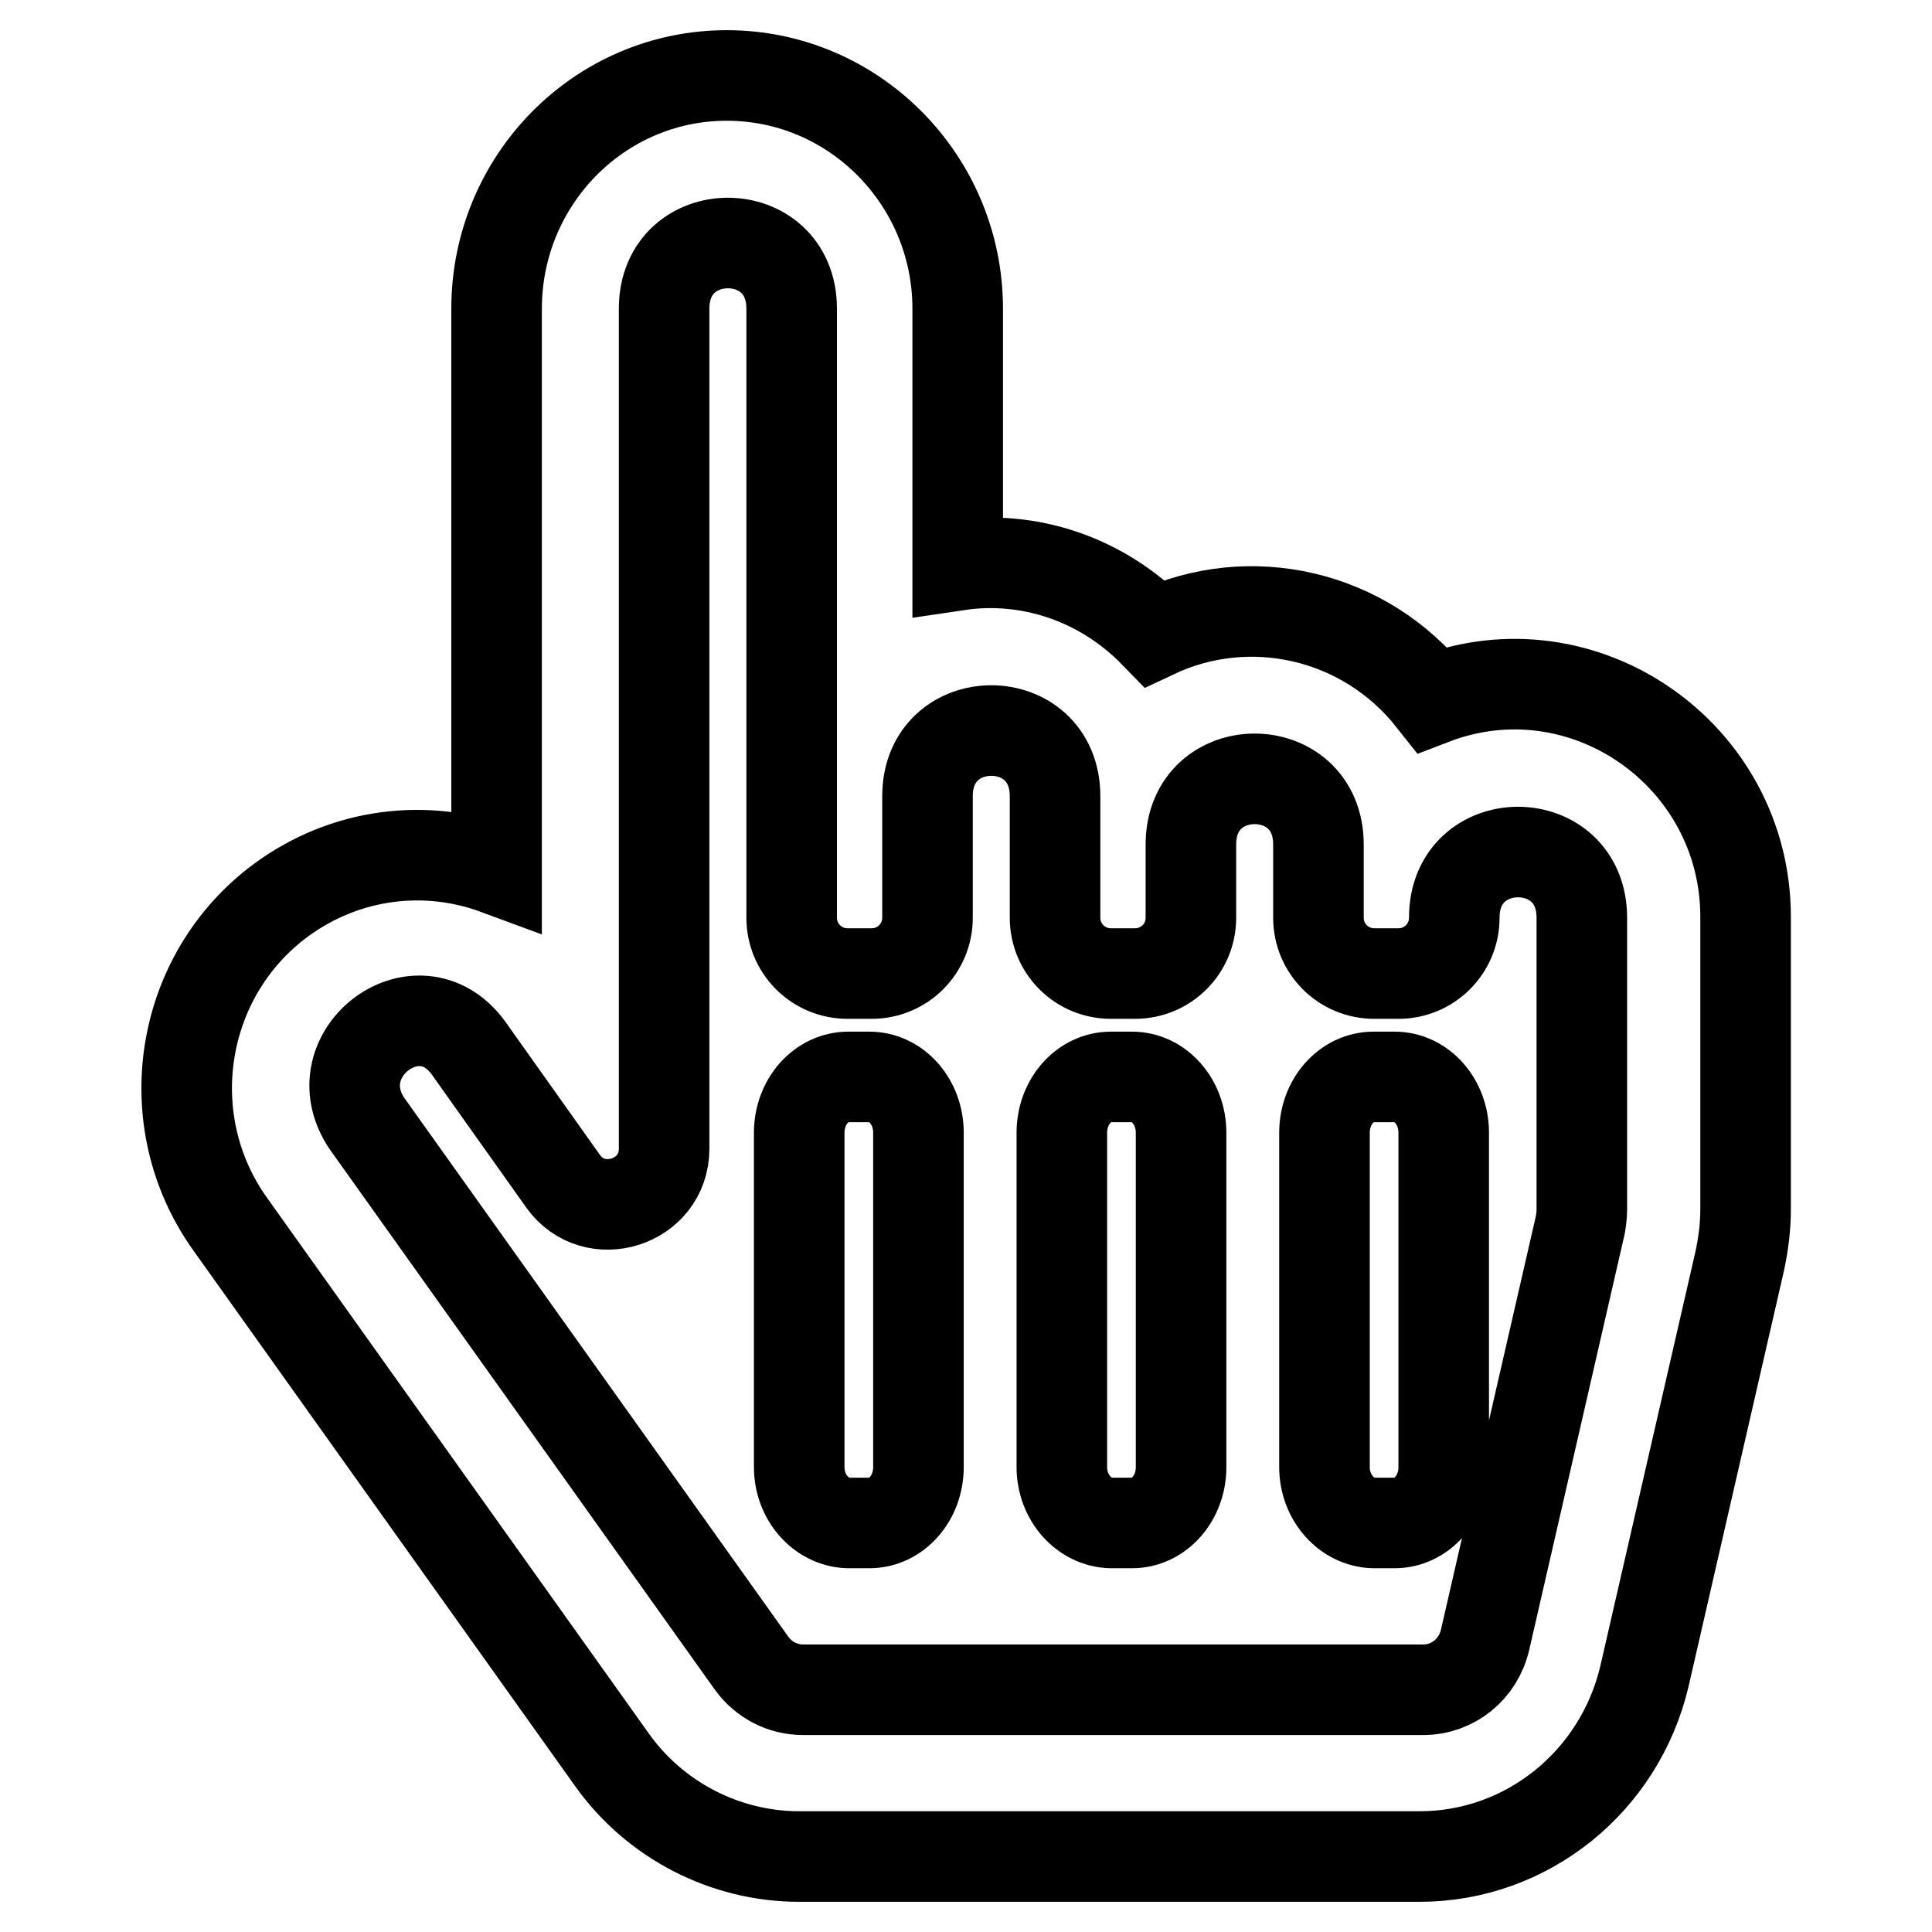
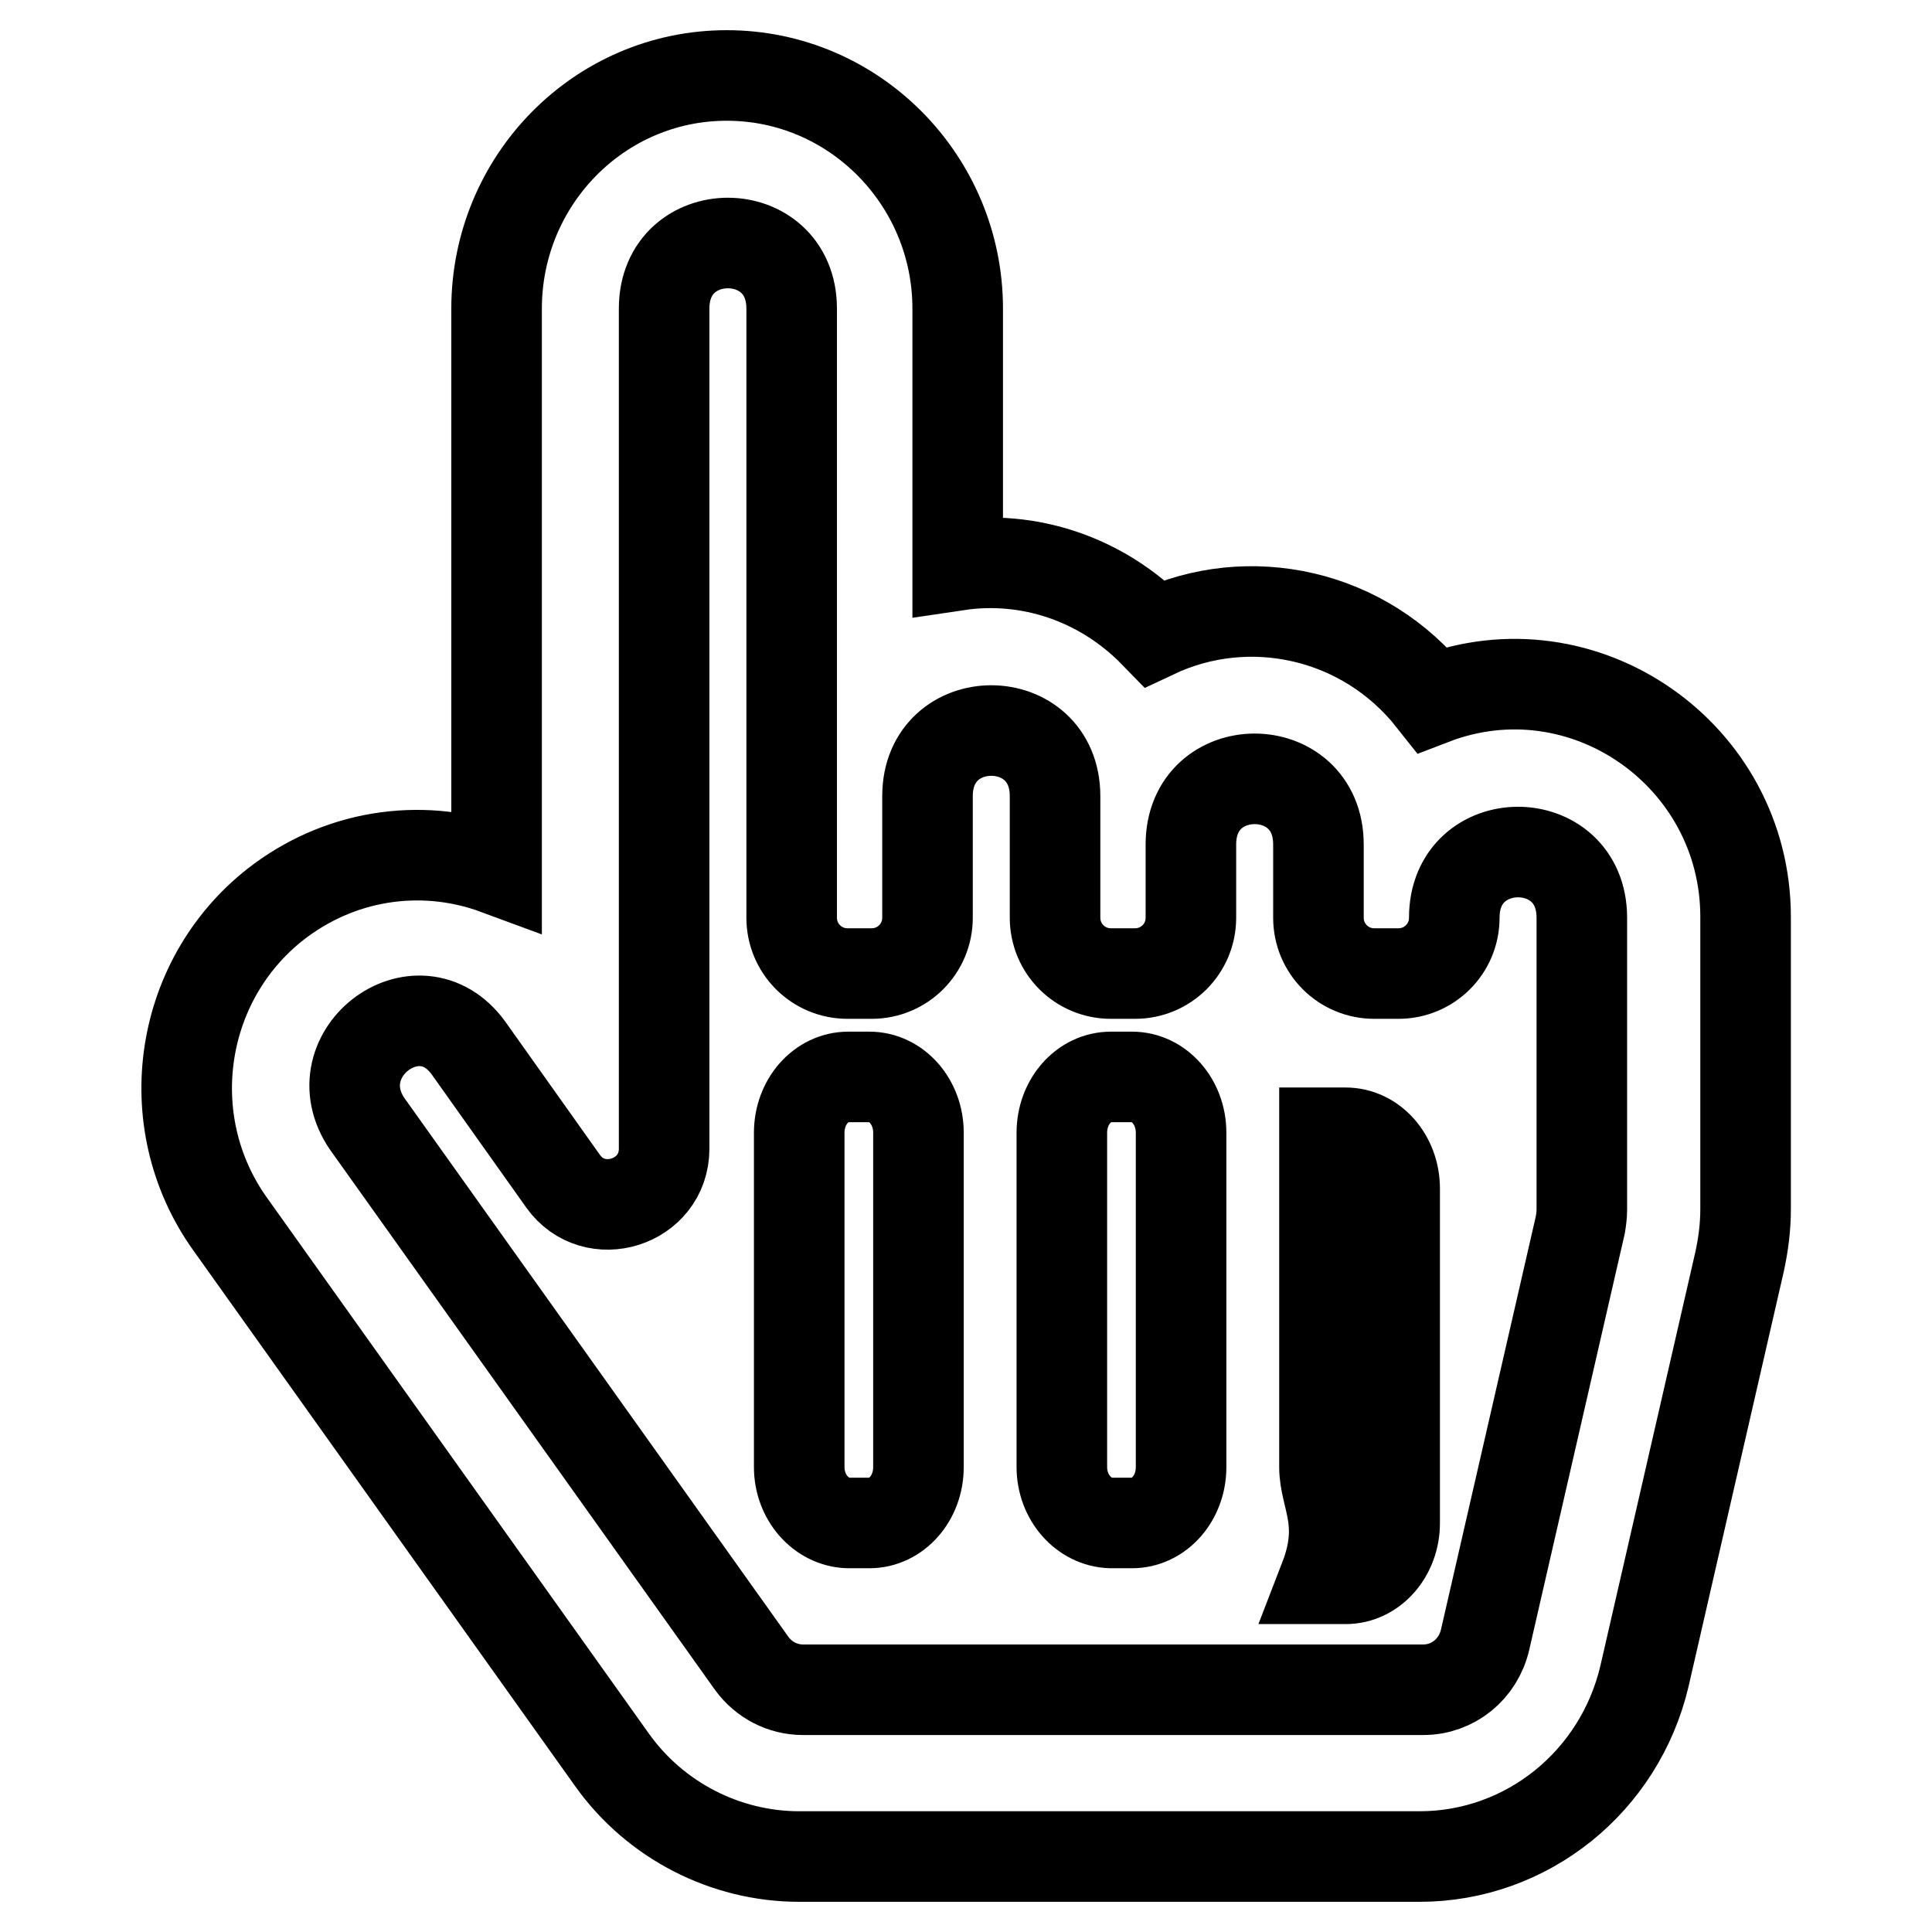
<svg xmlns="http://www.w3.org/2000/svg" version="1.1" x="0px" y="0px" viewBox="0 0 256 256" enable-background="new 0 0 256 256" xml:space="preserve">
  <g>
-     <path stroke-width="12" fill-opacity="0" stroke="#000000" d="M189.8,92.7c-9-11.4-24.3-14.7-36.8-8.8c-7-7.2-16.7-10.4-26.1-9V40.9c0-17-13.7-30.9-30.6-30.9 S65.8,23.9,65.8,40.9v74.3c-9.2-3.4-19.9-2.3-28.6,4.1c-13.5,10-16.5,29.2-6.7,42.9l50.6,71c5.7,8,15,12.8,24.8,12.8h82.2 c14.2,0,26.5-9.9,29.8-23.9l12.6-54.9c0.5-2.3,0.8-4.6,0.8-7v-38.7C231.3,100,209.8,85,189.8,92.7z M62.1,138.9l12.5,17.6 c4.1,5.8,13.4,2.9,13.4-4.3V40.9c0-11.6,16.9-11.6,16.9,0v80.7c0,4.1,3.3,7.4,7.4,7.4h3.2c4.1,0,7.4-3.3,7.4-7.4v-16.1 c0-11.6,16.9-11.6,16.9,0v16.1c0,4.1,3.3,7.4,7.4,7.4h3.2c4.1,0,7.4-3.3,7.4-7.4v-9.7c0-11.6,16.9-11.6,16.9,0v9.7 c0,4.1,3.3,7.4,7.4,7.4h3.2c4.1,0,7.4-3.3,7.4-7.4c0-11.6,16.9-11.6,16.9,0v38.7c0,0.7-0.1,1.4-0.2,2l-12.6,54.9 c-0.9,4-4.3,6.7-8.2,6.7h-82.2c-2.7,0-5.2-1.3-6.8-3.5l-50.6-71C41.9,140,55.4,129.6,62.1,138.9z M105.9,194.4v-44.3 c0-4.1,2.9-7.4,6.5-7.4h2.8c3.6,0,6.5,3.3,6.5,7.4v44.3c0,4.1-2.9,7.4-6.5,7.4h-2.8C108.8,201.7,105.9,198.4,105.9,194.4z  M140.7,194.4v-44.3c0-4.1,2.9-7.4,6.5-7.4h2.8c3.6,0,6.5,3.3,6.5,7.4v44.3c0,4.1-2.9,7.4-6.5,7.4h-2.8 C143.6,201.7,140.7,198.4,140.7,194.4z M175.5,194.4v-44.3c0-4.1,2.9-7.4,6.5-7.4h2.8c3.6,0,6.5,3.3,6.5,7.4v44.3 c0,4.1-2.9,7.4-6.5,7.4h-2.8C178.4,201.7,175.5,198.4,175.5,194.4z" />
+     <path stroke-width="12" fill-opacity="0" stroke="#000000" d="M189.8,92.7c-9-11.4-24.3-14.7-36.8-8.8c-7-7.2-16.7-10.4-26.1-9V40.9c0-17-13.7-30.9-30.6-30.9 S65.8,23.9,65.8,40.9v74.3c-9.2-3.4-19.9-2.3-28.6,4.1c-13.5,10-16.5,29.2-6.7,42.9l50.6,71c5.7,8,15,12.8,24.8,12.8h82.2 c14.2,0,26.5-9.9,29.8-23.9l12.6-54.9c0.5-2.3,0.8-4.6,0.8-7v-38.7C231.3,100,209.8,85,189.8,92.7z M62.1,138.9l12.5,17.6 c4.1,5.8,13.4,2.9,13.4-4.3V40.9c0-11.6,16.9-11.6,16.9,0v80.7c0,4.1,3.3,7.4,7.4,7.4h3.2c4.1,0,7.4-3.3,7.4-7.4v-16.1 c0-11.6,16.9-11.6,16.9,0v16.1c0,4.1,3.3,7.4,7.4,7.4h3.2c4.1,0,7.4-3.3,7.4-7.4v-9.7c0-11.6,16.9-11.6,16.9,0v9.7 c0,4.1,3.3,7.4,7.4,7.4h3.2c4.1,0,7.4-3.3,7.4-7.4c0-11.6,16.9-11.6,16.9,0v38.7c0,0.7-0.1,1.4-0.2,2l-12.6,54.9 c-0.9,4-4.3,6.7-8.2,6.7h-82.2c-2.7,0-5.2-1.3-6.8-3.5l-50.6-71C41.9,140,55.4,129.6,62.1,138.9z M105.9,194.4v-44.3 c0-4.1,2.9-7.4,6.5-7.4h2.8c3.6,0,6.5,3.3,6.5,7.4v44.3c0,4.1-2.9,7.4-6.5,7.4h-2.8C108.8,201.7,105.9,198.4,105.9,194.4z  M140.7,194.4v-44.3c0-4.1,2.9-7.4,6.5-7.4h2.8c3.6,0,6.5,3.3,6.5,7.4v44.3c0,4.1-2.9,7.4-6.5,7.4h-2.8 C143.6,201.7,140.7,198.4,140.7,194.4z M175.5,194.4v-44.3h2.8c3.6,0,6.5,3.3,6.5,7.4v44.3 c0,4.1-2.9,7.4-6.5,7.4h-2.8C178.4,201.7,175.5,198.4,175.5,194.4z" />
  </g>
</svg>